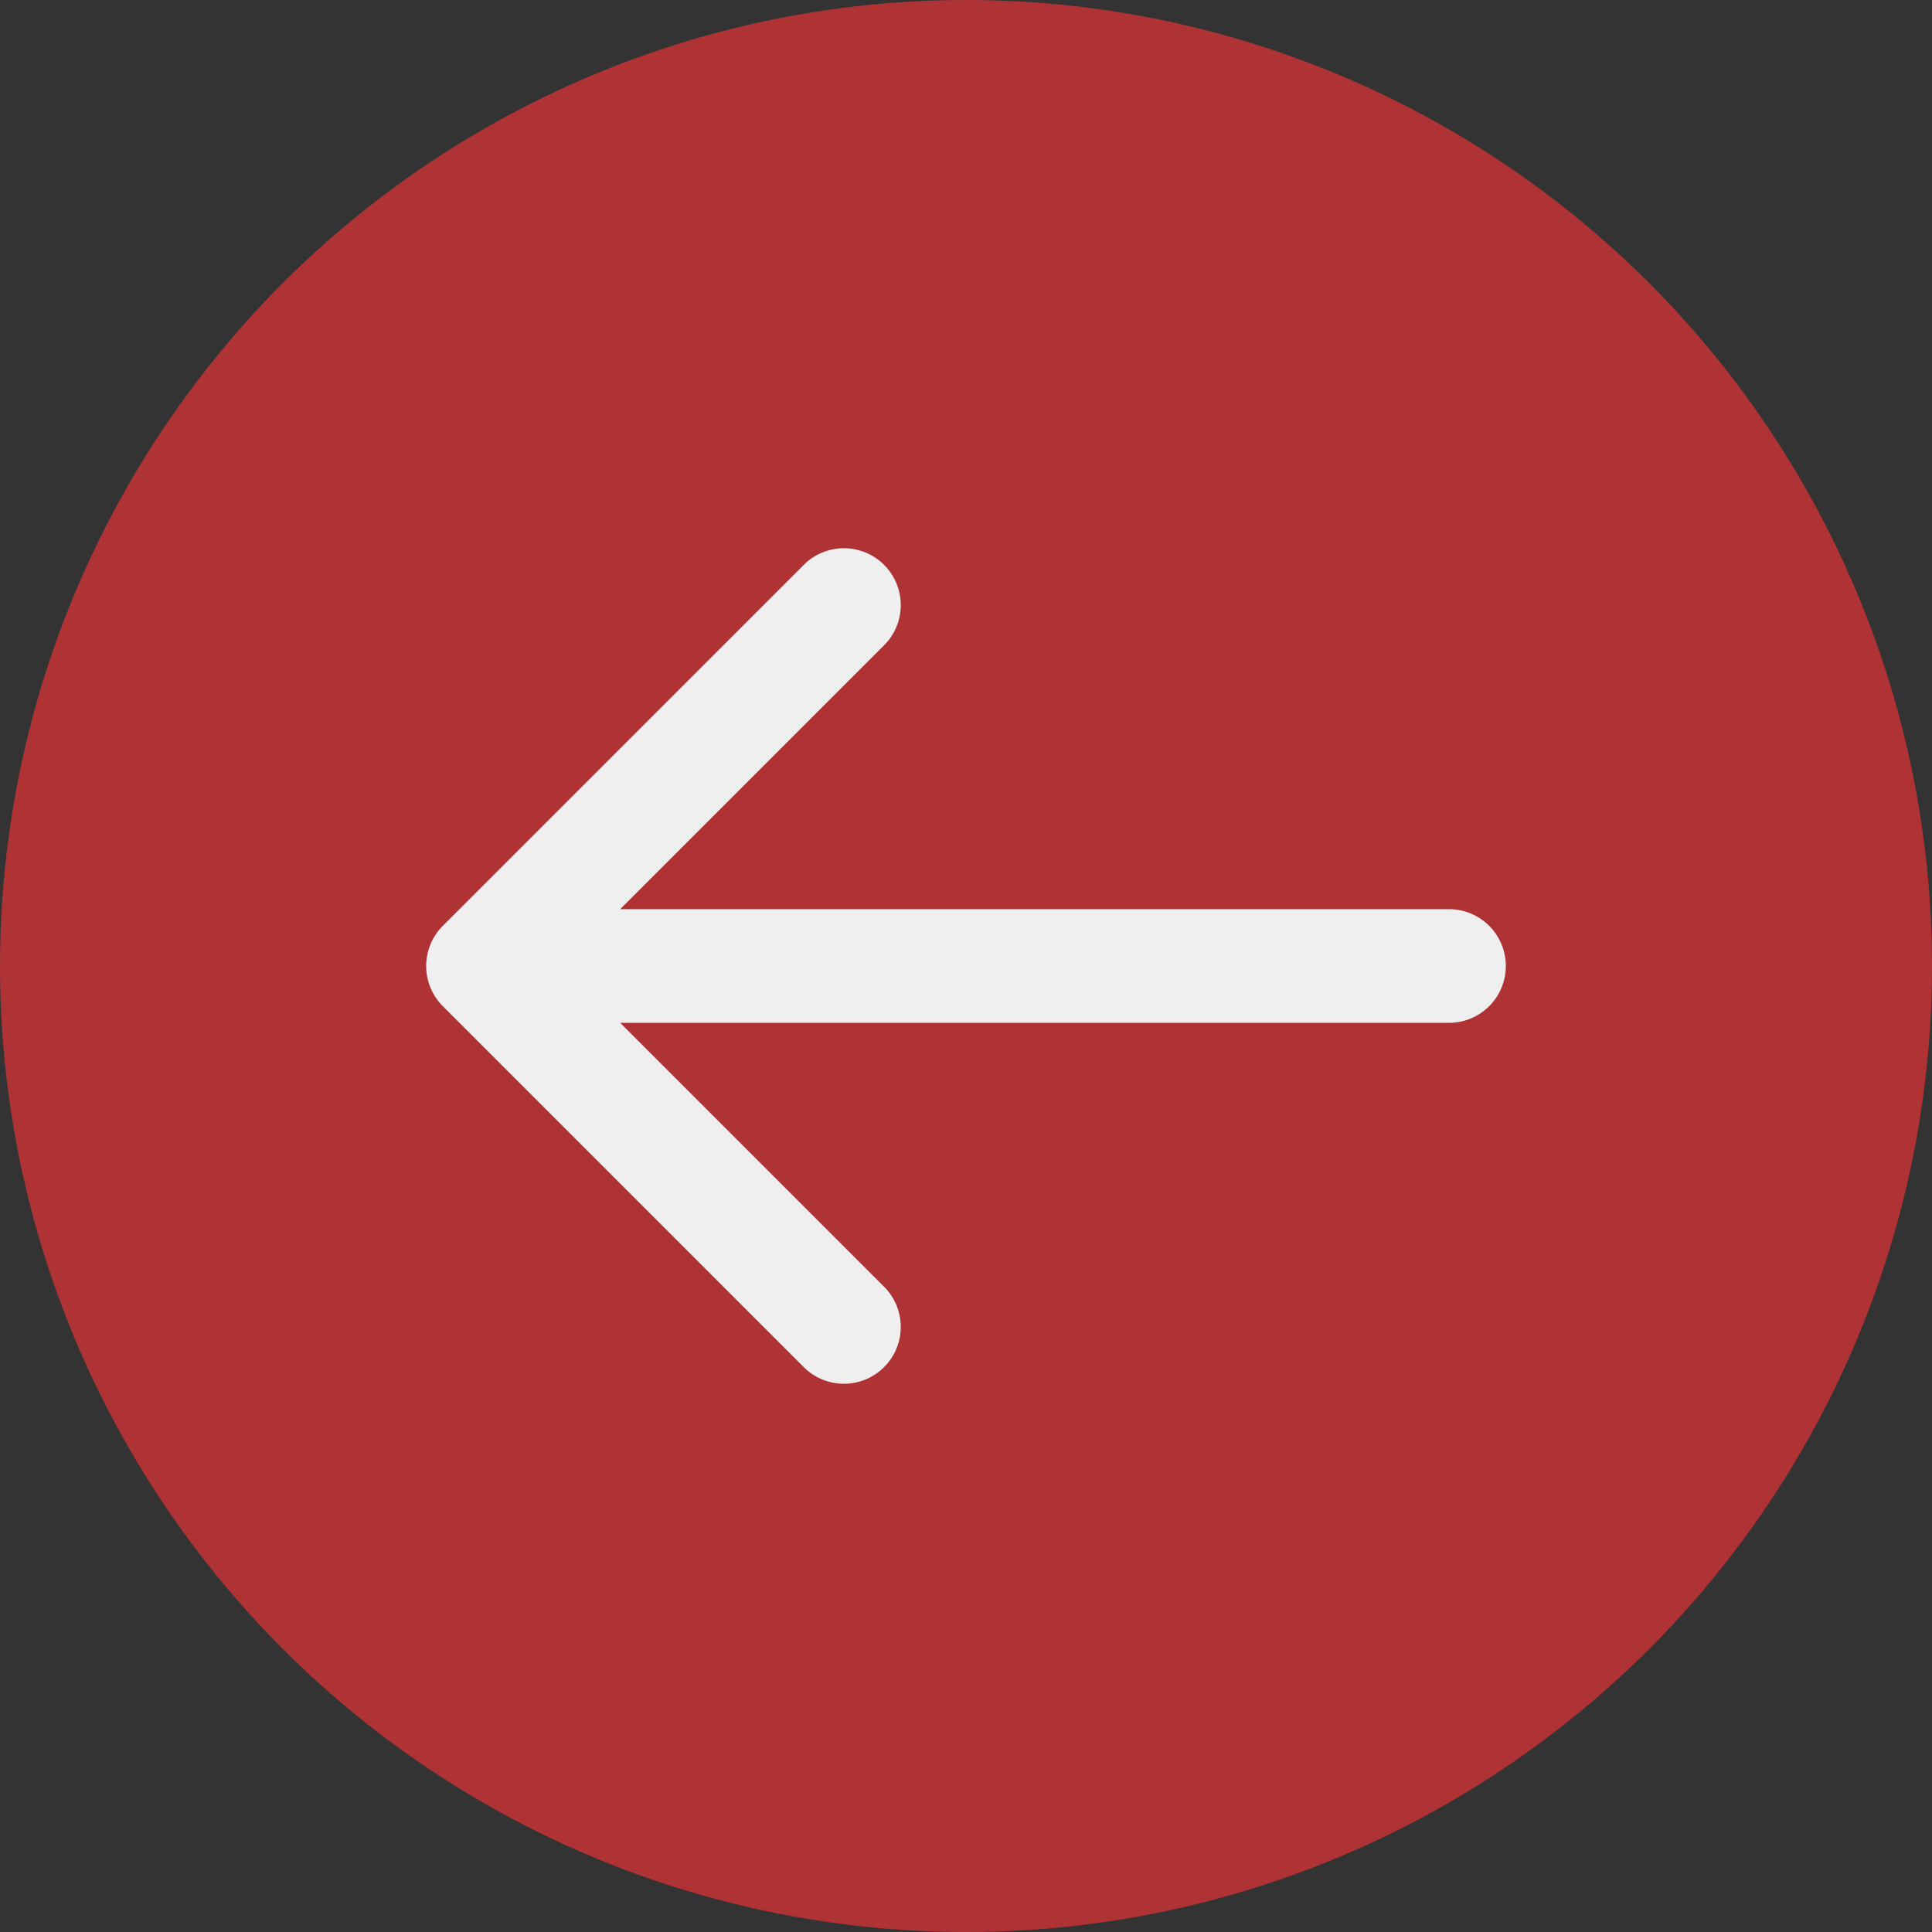
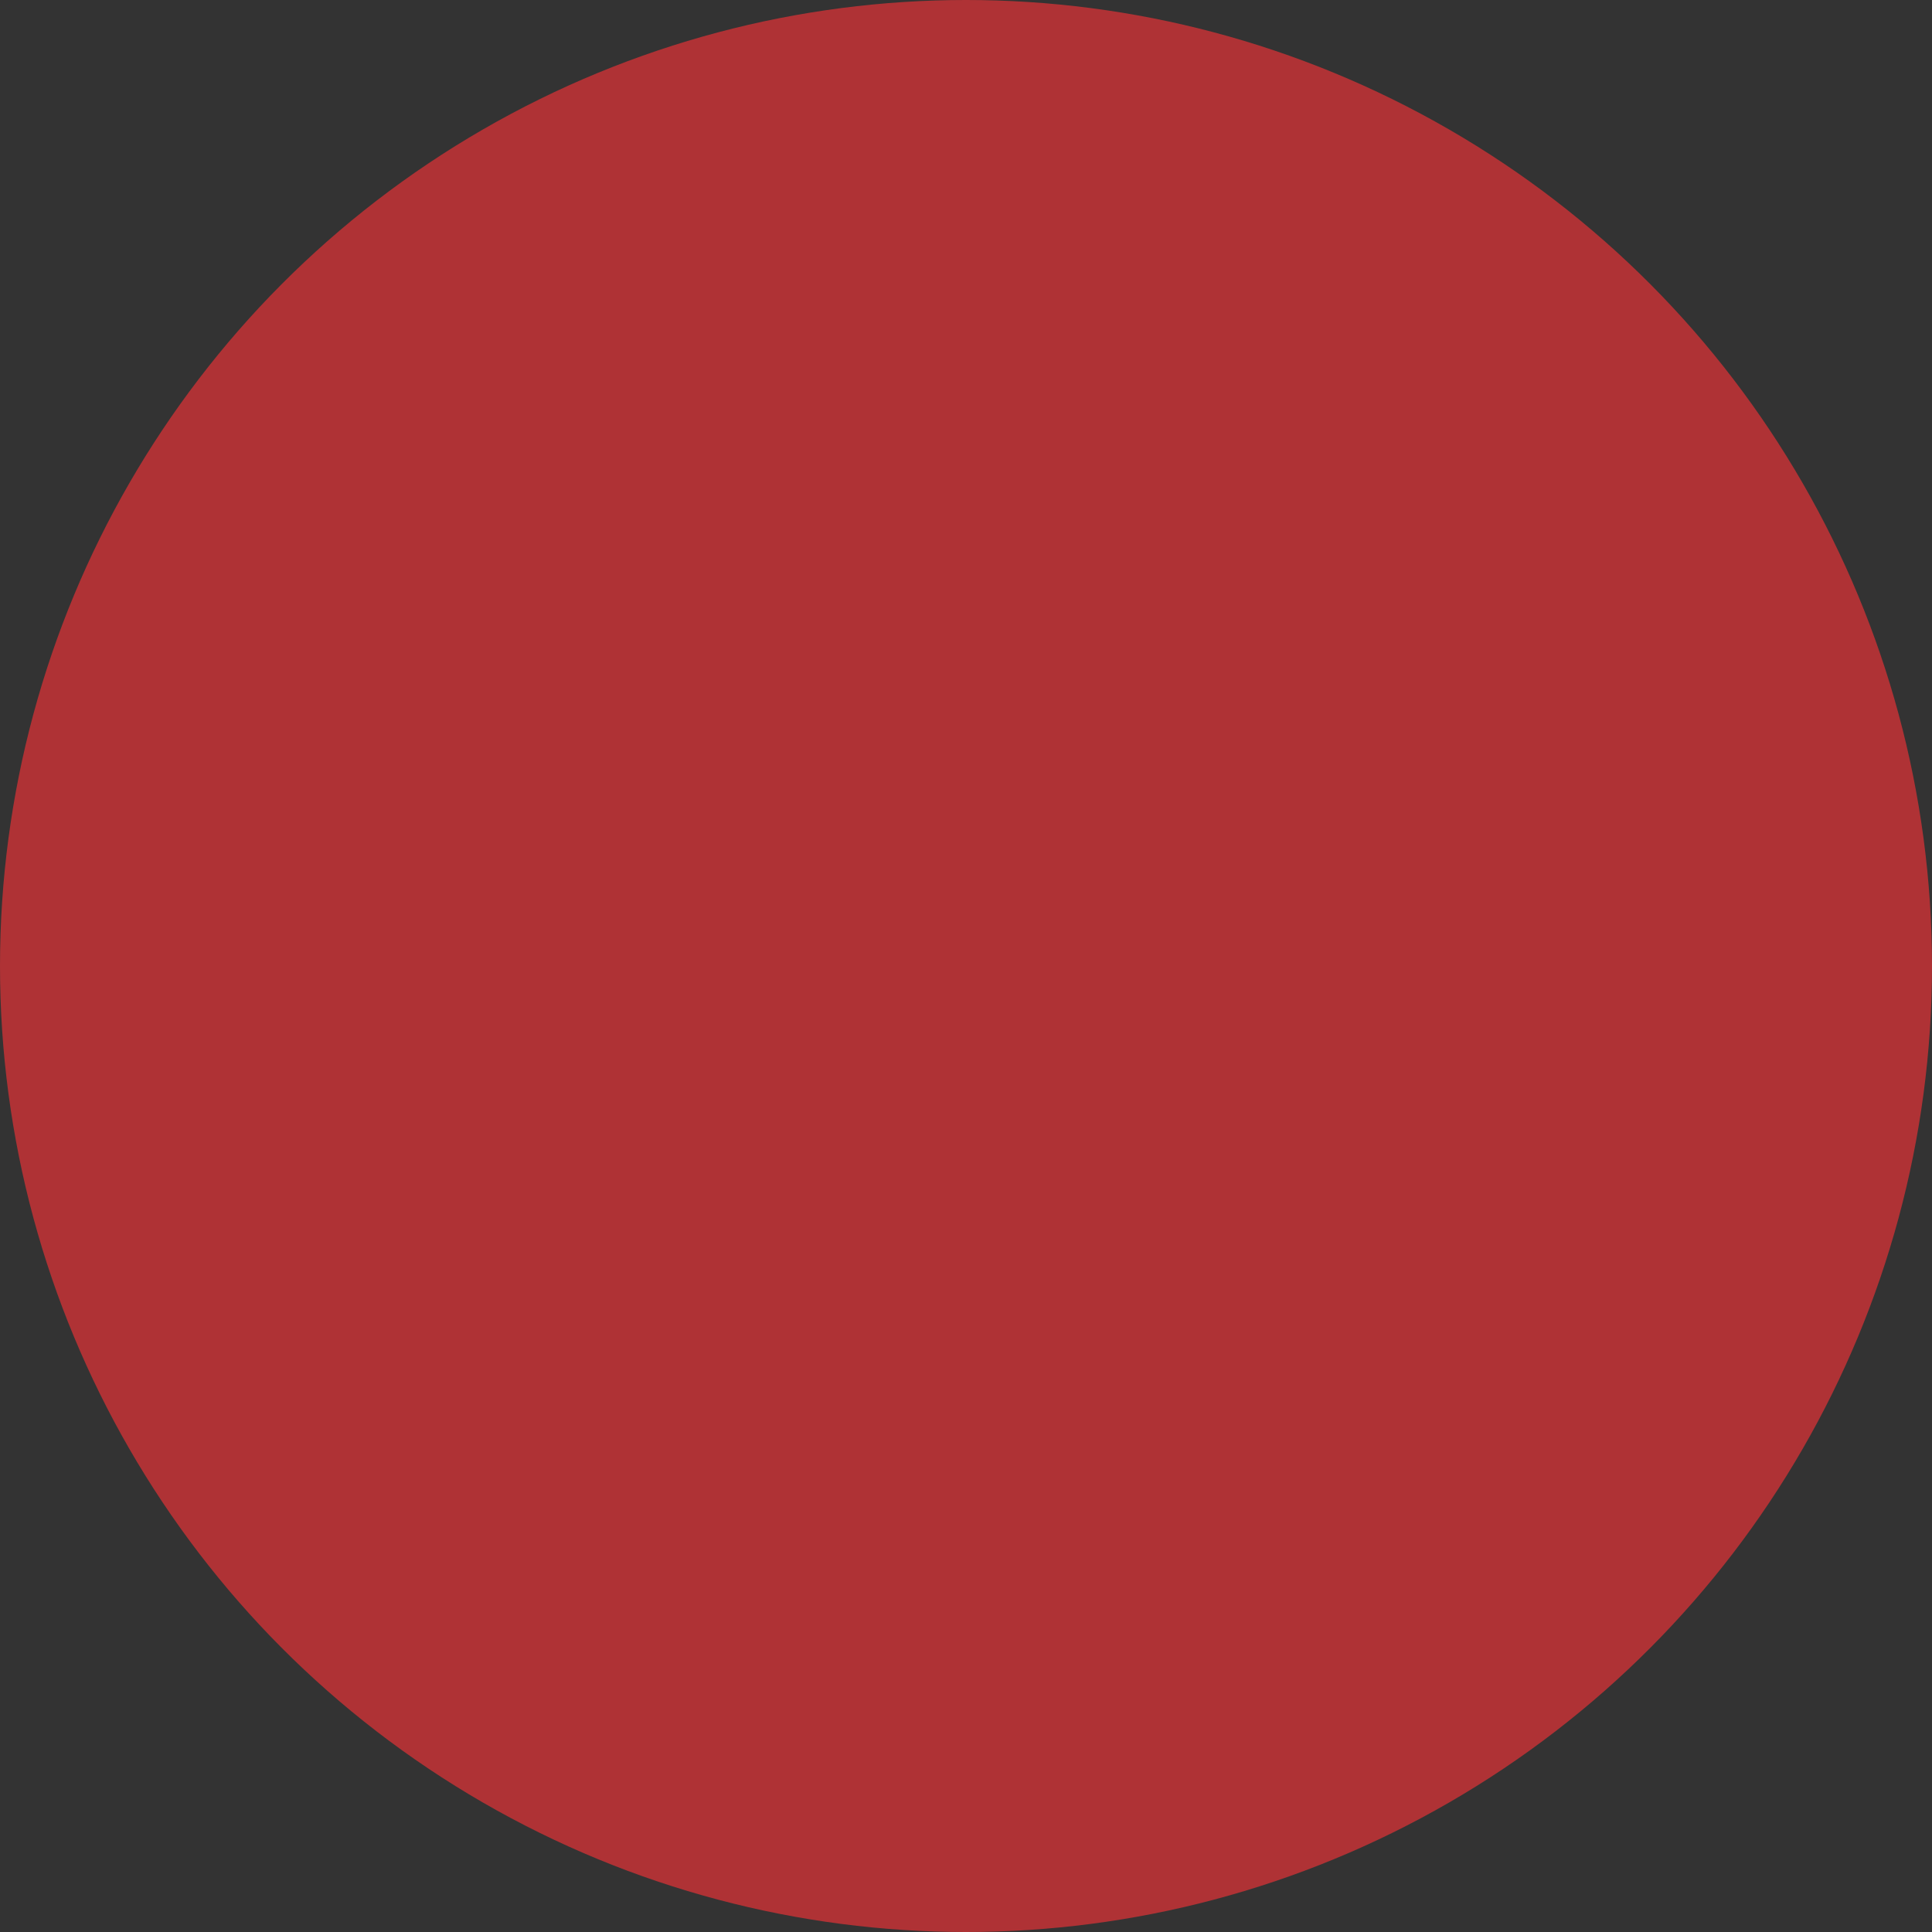
<svg xmlns="http://www.w3.org/2000/svg" width="34" height="34" fill="none">
  <rect width="100%" height="100%" fill="#333333" stroke="none" />
  <circle cx="17" cy="17" r="17" fill="#AF3235" />
-   <path fill="#EFEFEF" d="M25.5 18a1 1 0 1 0 0-2v2ZM7.793 16.293a1 1 0 0 0 0 1.414l6.364 6.364a1 1 0 0 0 1.414-1.414L9.914 17l5.657-5.657a1 1 0 0 0-1.414-1.414l-6.364 6.364ZM25.5 17v-1h-17v2h17v-1Z" />
</svg>